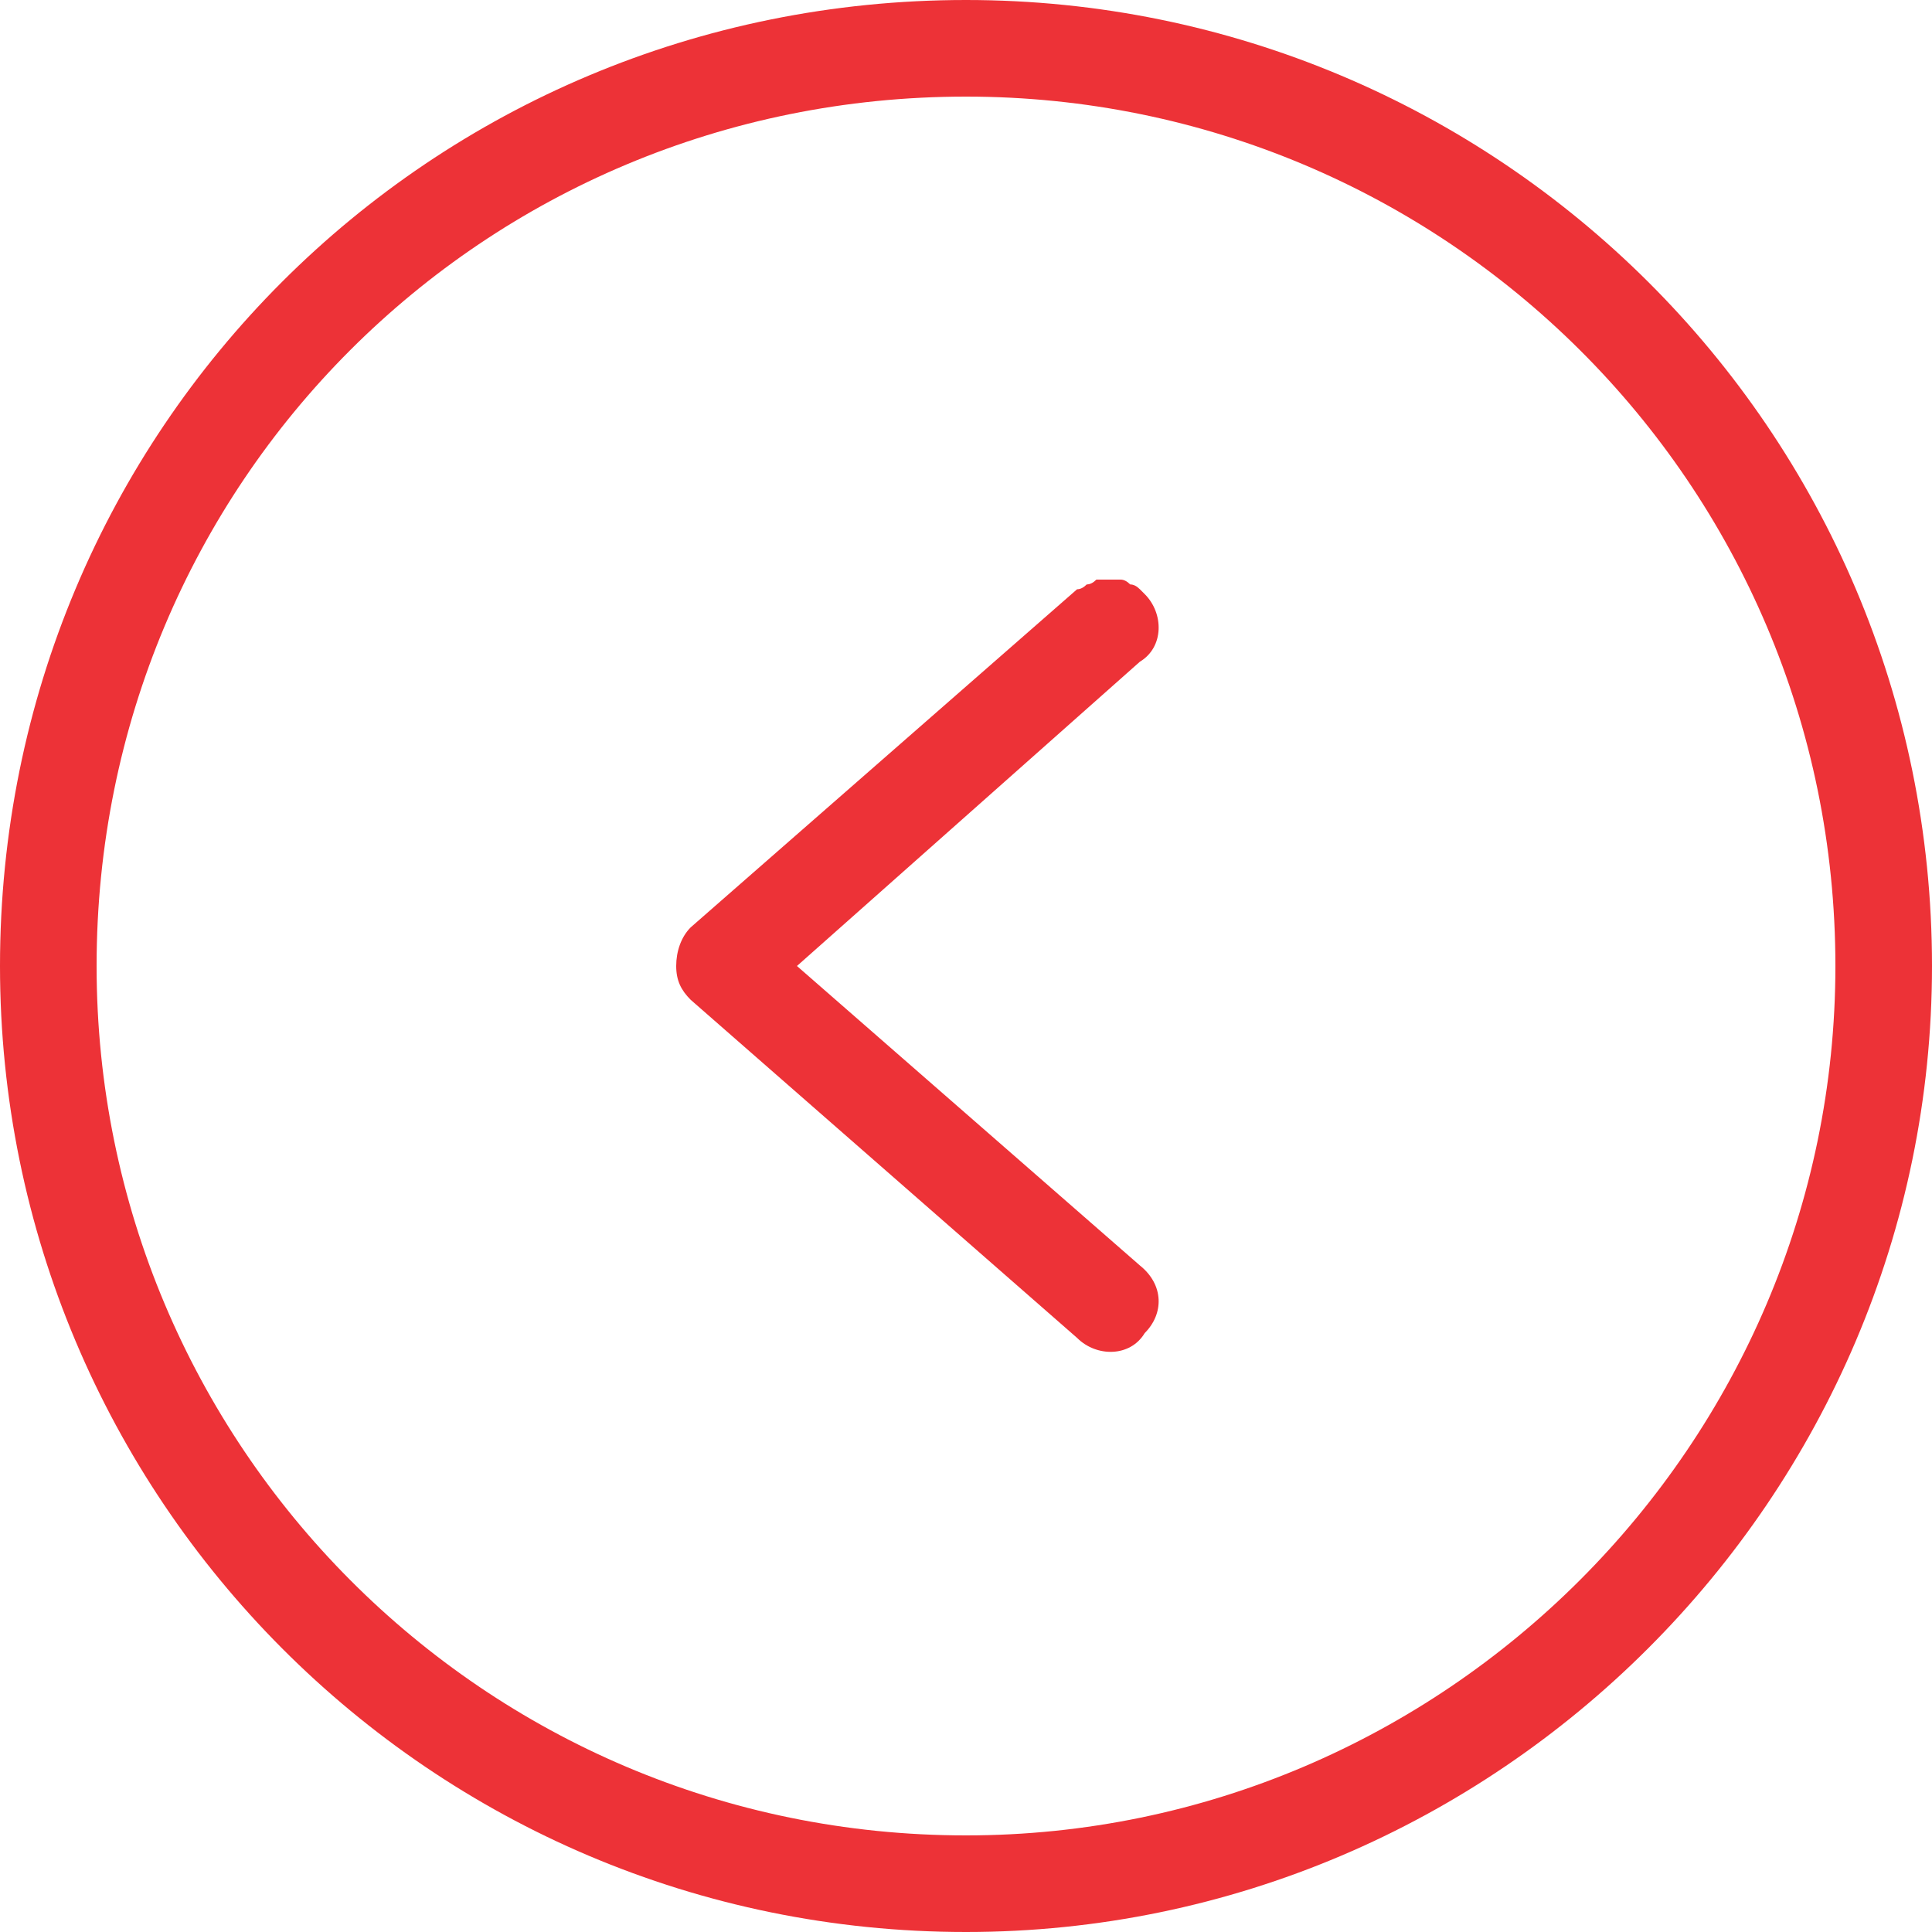
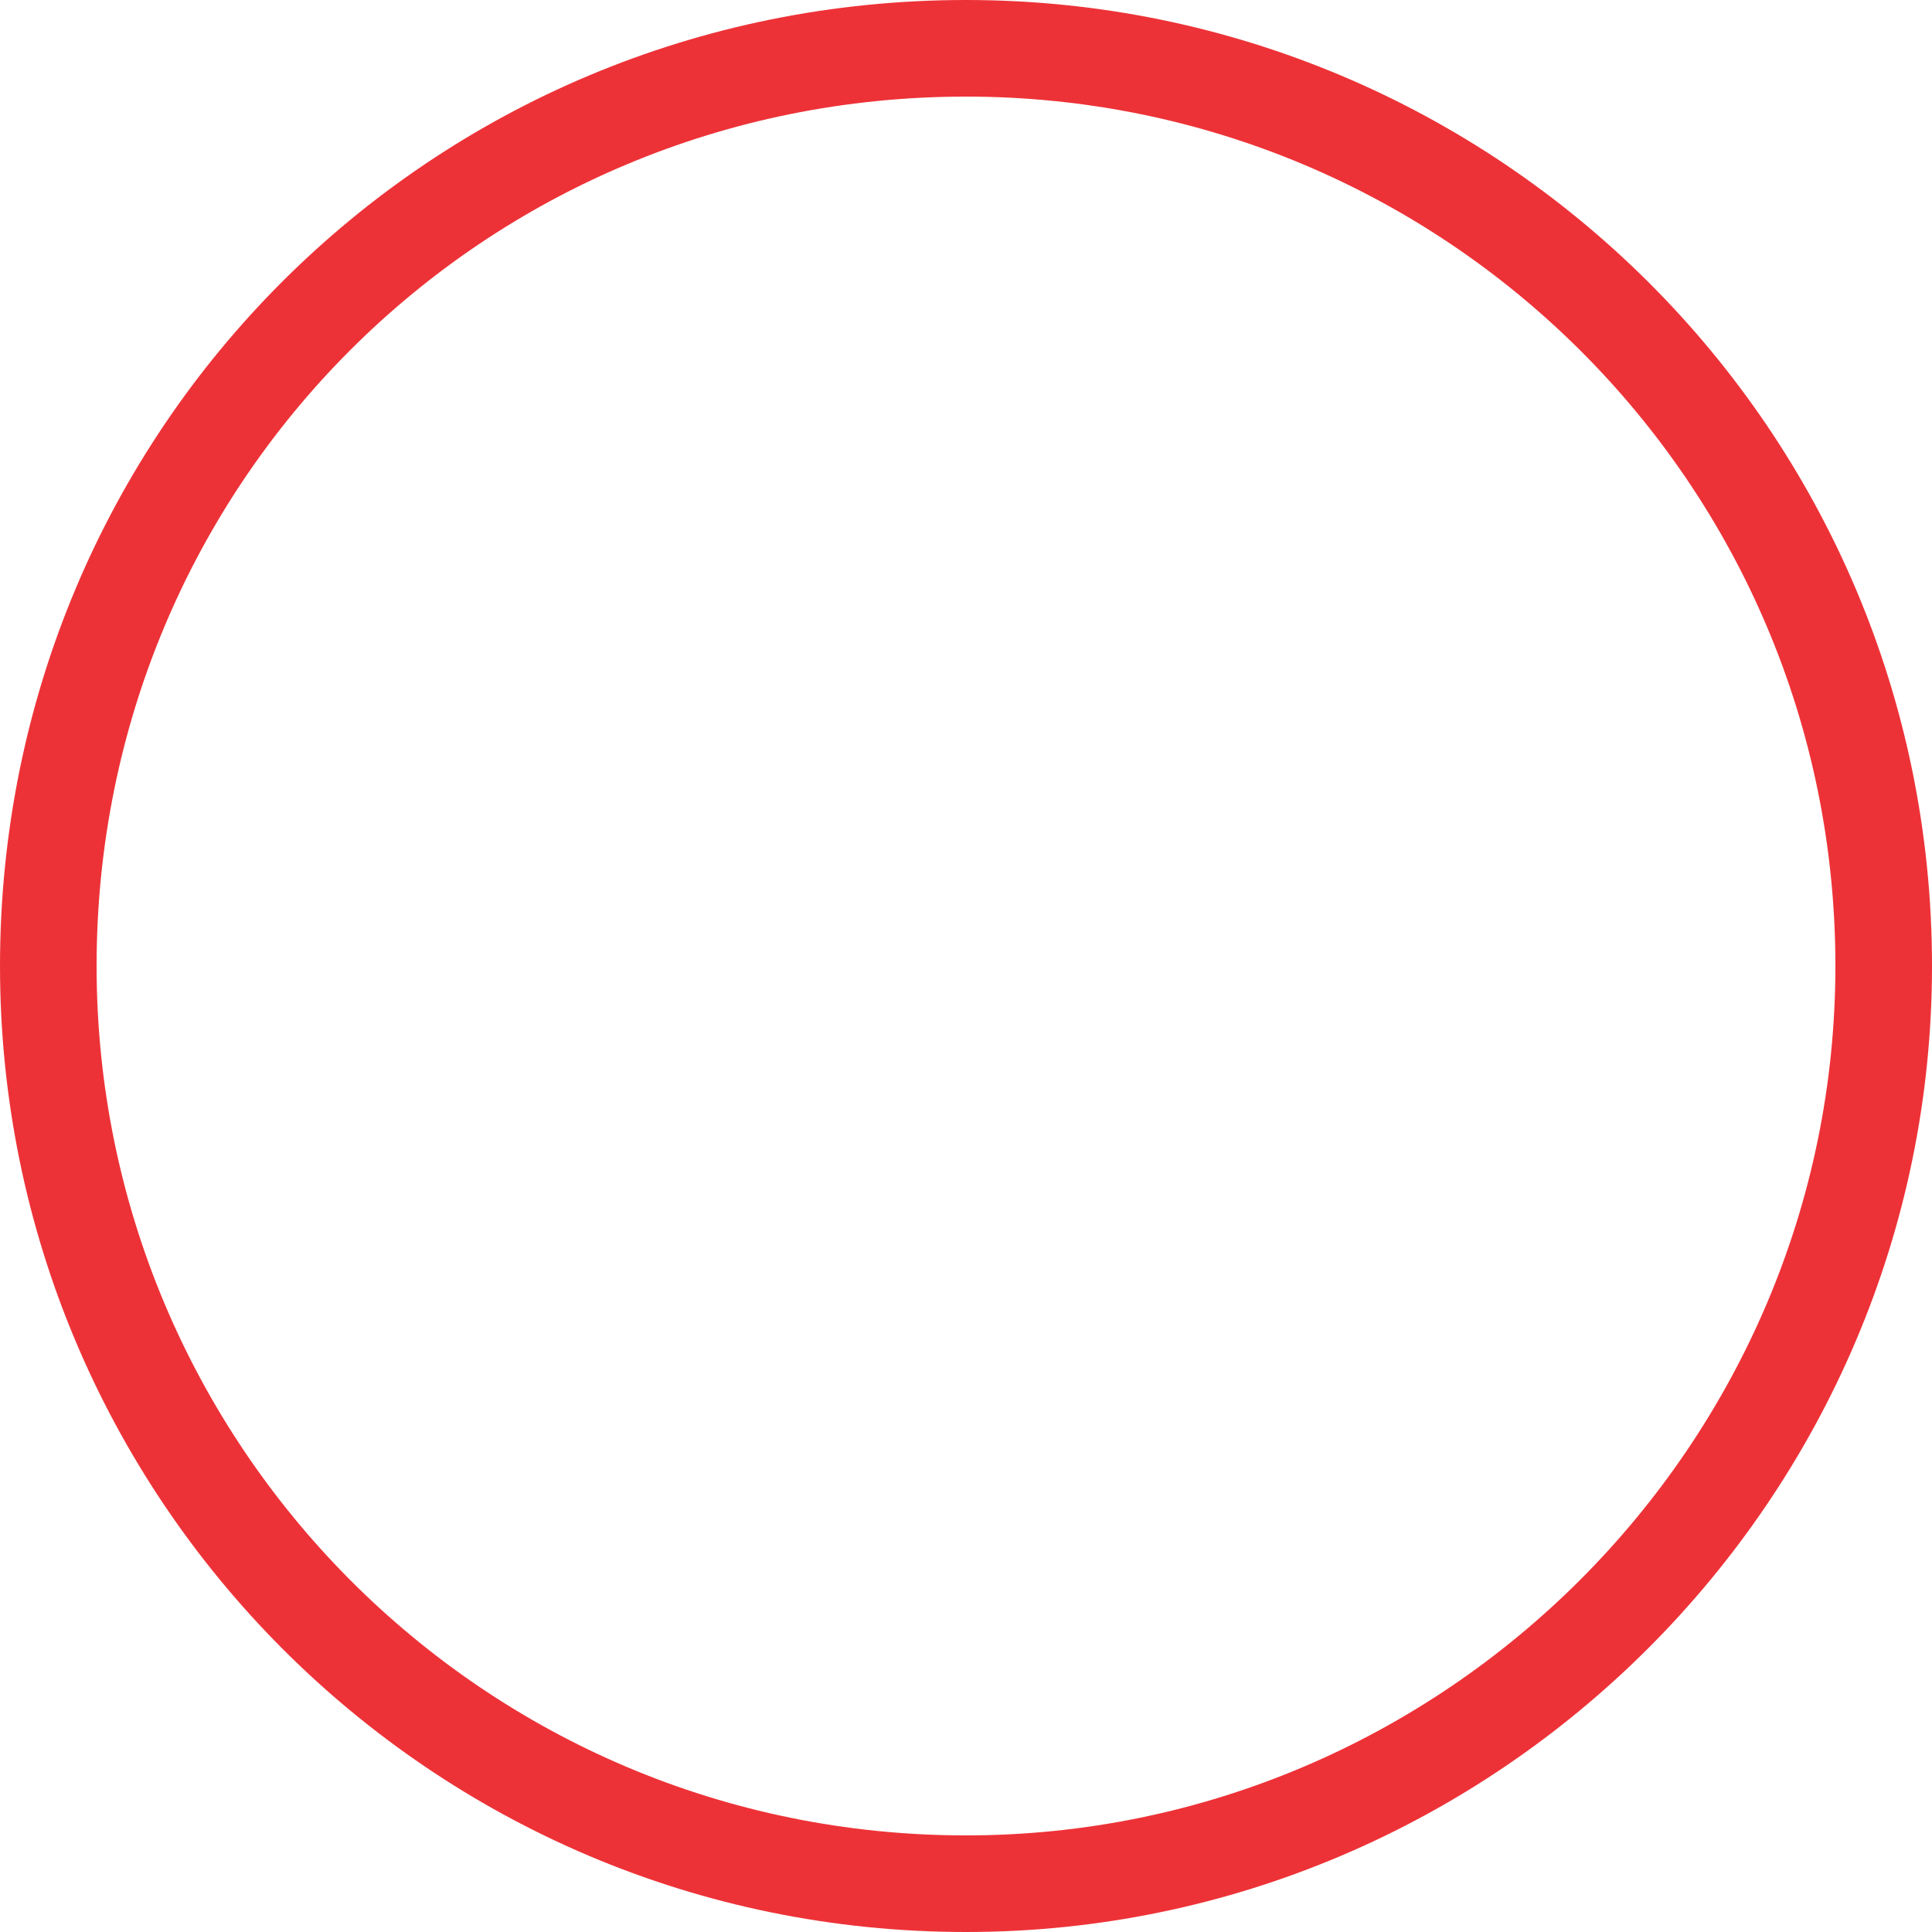
<svg xmlns="http://www.w3.org/2000/svg" version="1.2" viewBox="0 0 40 40" width="40" height="40">
  <style>.a{fill:#ed3237}</style>
  <path fill-rule="evenodd" class="a" d="m20 40c-11.1 0-20-9-20-20 0-11.1 8.9-20 20-20 11 0 20 8.9 20 20 0 11-9 20-20 20zm18-20c0-10-8.1-18-18-18-10 0-18 8-18 18 0 9.9 8 18 18 18 9.9 0 18-8.1 18-18z" />
-   <path class="a" d="m23.6 13.7l-7.1 6.3 7.1 6.2c0.5 0.4 0.5 1 0.1 1.4-0.3 0.5-1 0.5-1.4 0.1l-8-7c-0.2-0.2-0.3-0.4-0.3-0.7 0-0.3 0.1-0.6 0.3-0.8l8-7q0.1 0 0.2-0.1 0.1 0 0.2-0.1 0.1 0 0.2 0 0.1 0 0.1 0 0.1 0 0.2 0 0.1 0 0.2 0.1 0.1 0 0.2 0.1 0.1 0.1 0.1 0.1c0.4 0.4 0.4 1.1-0.1 1.4z" />
</svg>